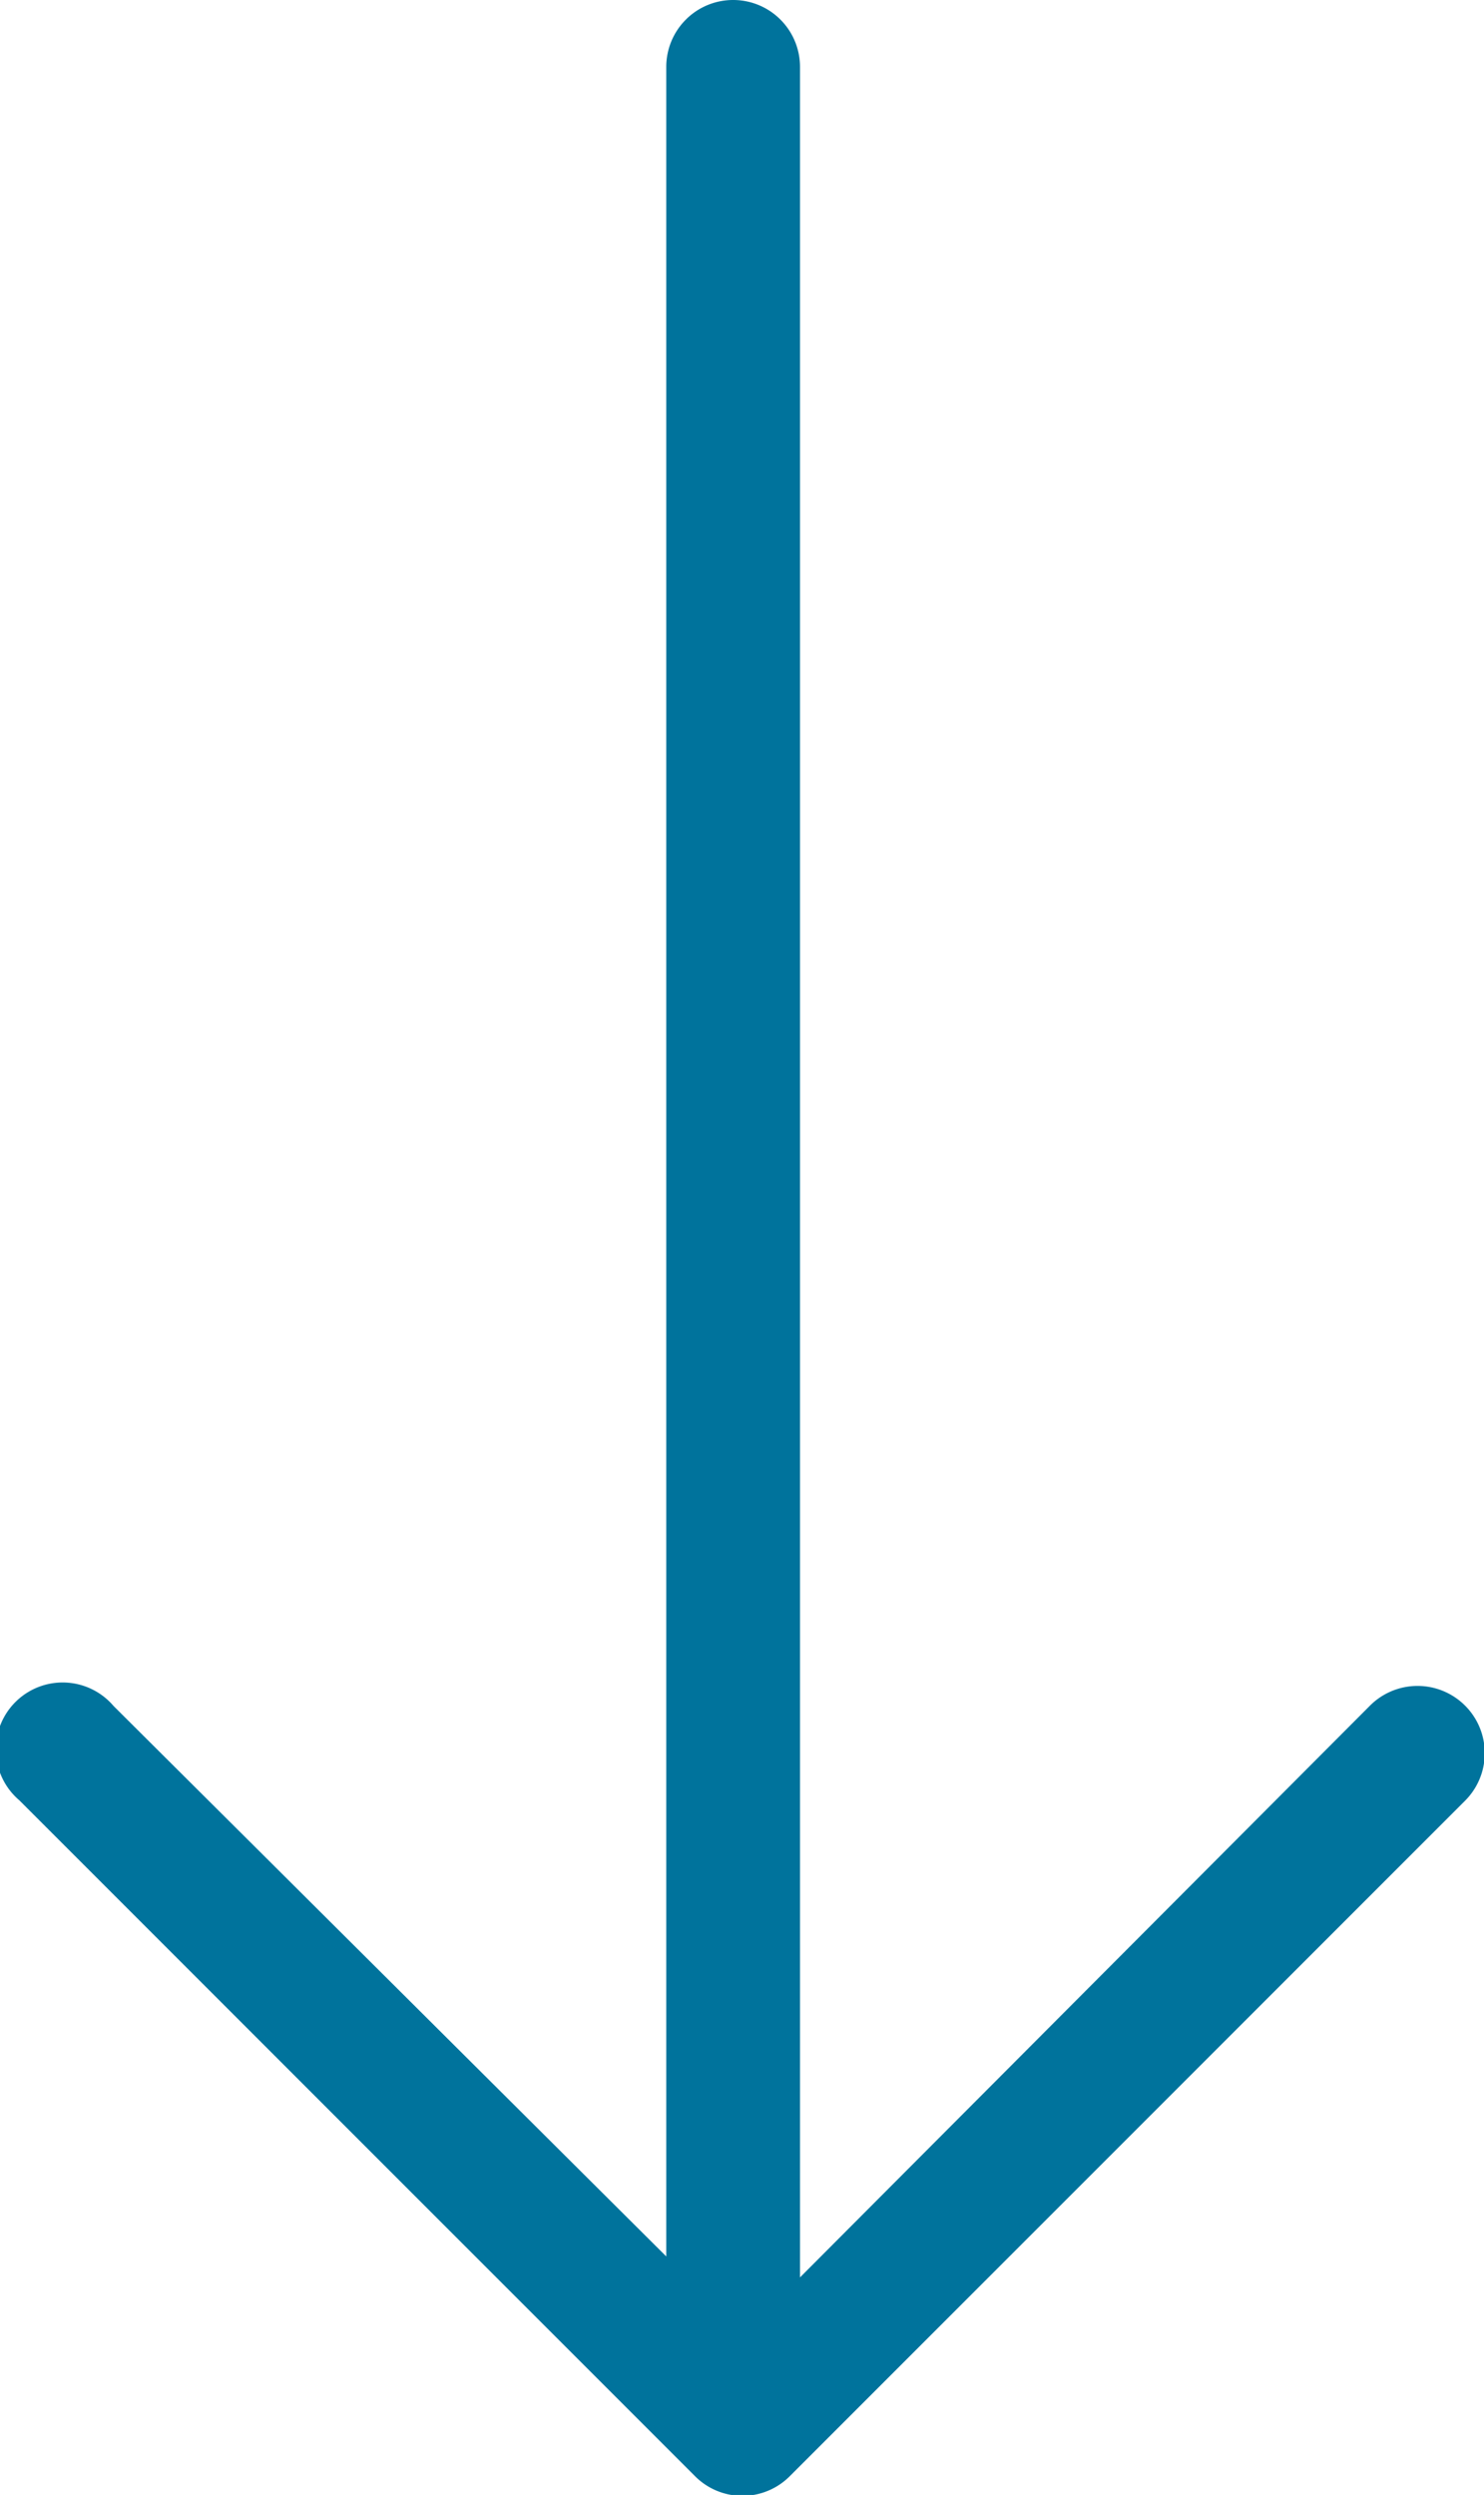
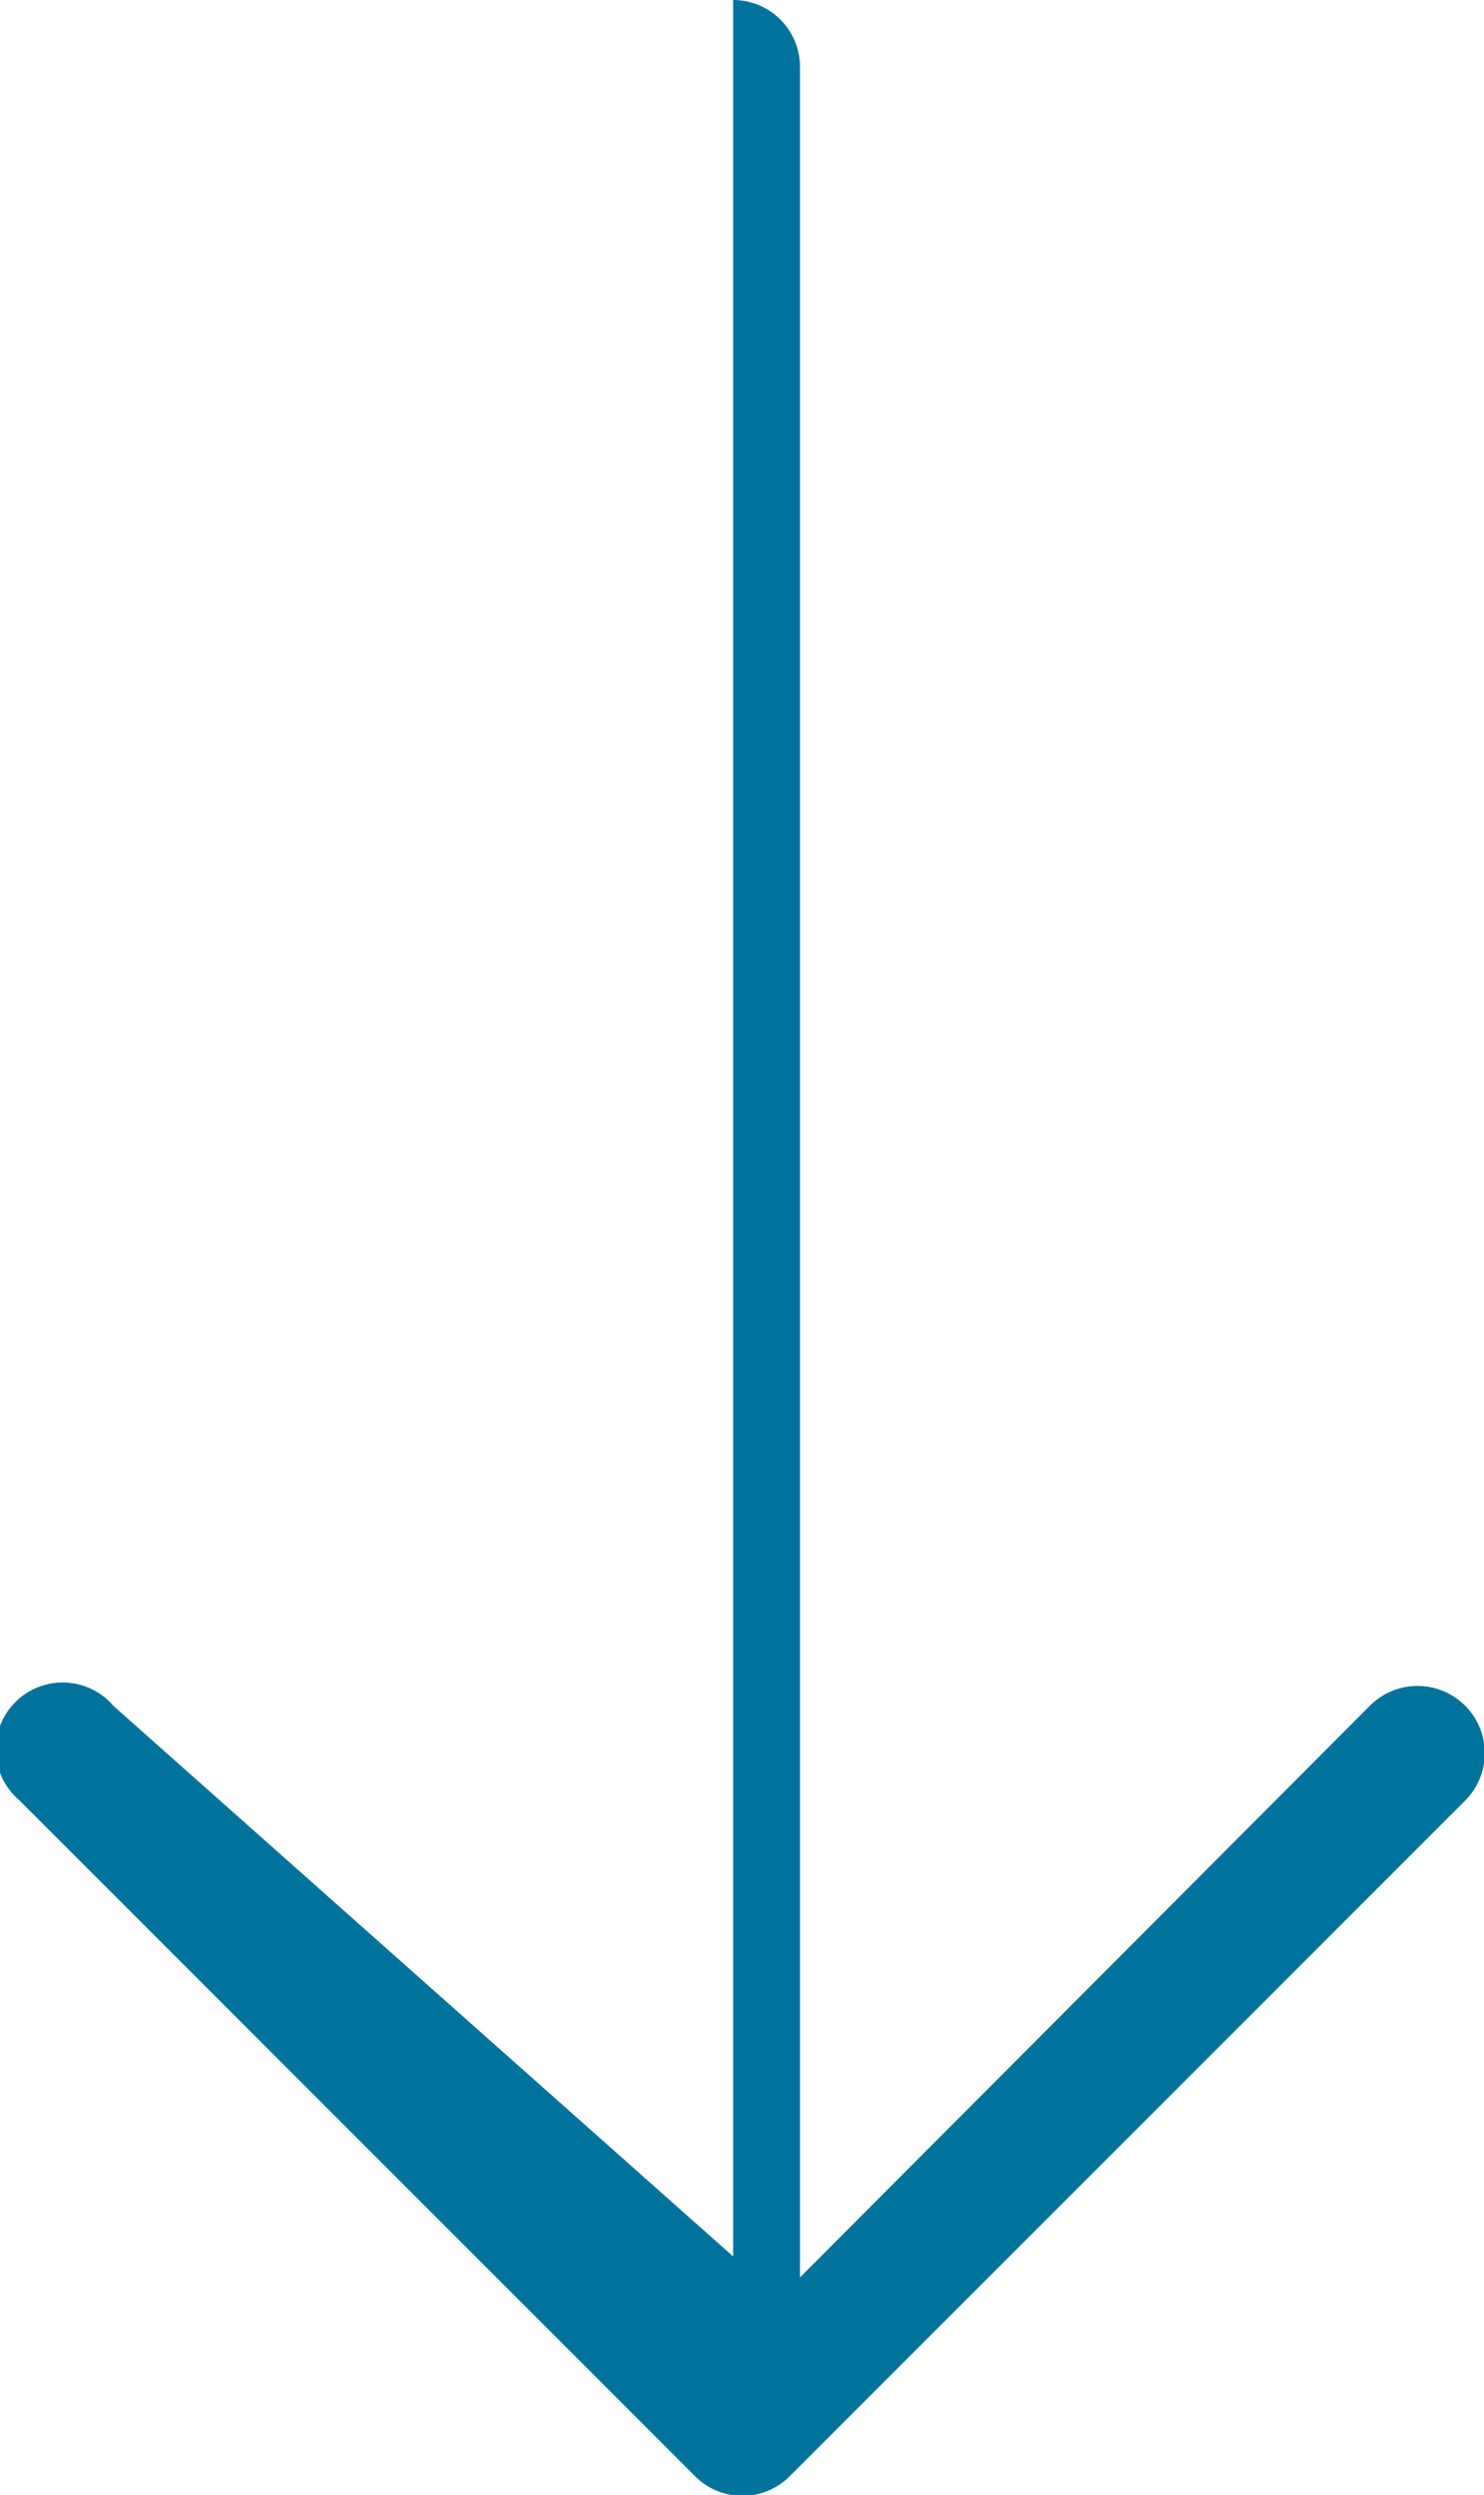
<svg xmlns="http://www.w3.org/2000/svg" viewBox="0 0 18.42 30.96">
  <defs>
    <style>.cls-1{fill:#00739c;}</style>
  </defs>
  <title>down-arrow</title>
  <g id="Layer_2" data-name="Layer 2">
    <g id="Design">
-       <path class="cls-1" d="M9.1,0a.83.83,0,0,0-.83.83V28L1.41,21.17A.83.83,0,1,0,.24,22.34l8.39,8.39a.83.83,0,0,0,1.17,0l8.39-8.39A.83.83,0,0,0,17,21.17L9.93,28.26V.83A.83.83,0,0,0,9.1,0Z" />
+       <path class="cls-1" d="M9.1,0V28L1.41,21.17A.83.83,0,1,0,.24,22.34l8.39,8.39a.83.83,0,0,0,1.17,0l8.39-8.39A.83.83,0,0,0,17,21.17L9.93,28.26V.83A.83.83,0,0,0,9.1,0Z" />
    </g>
  </g>
</svg>